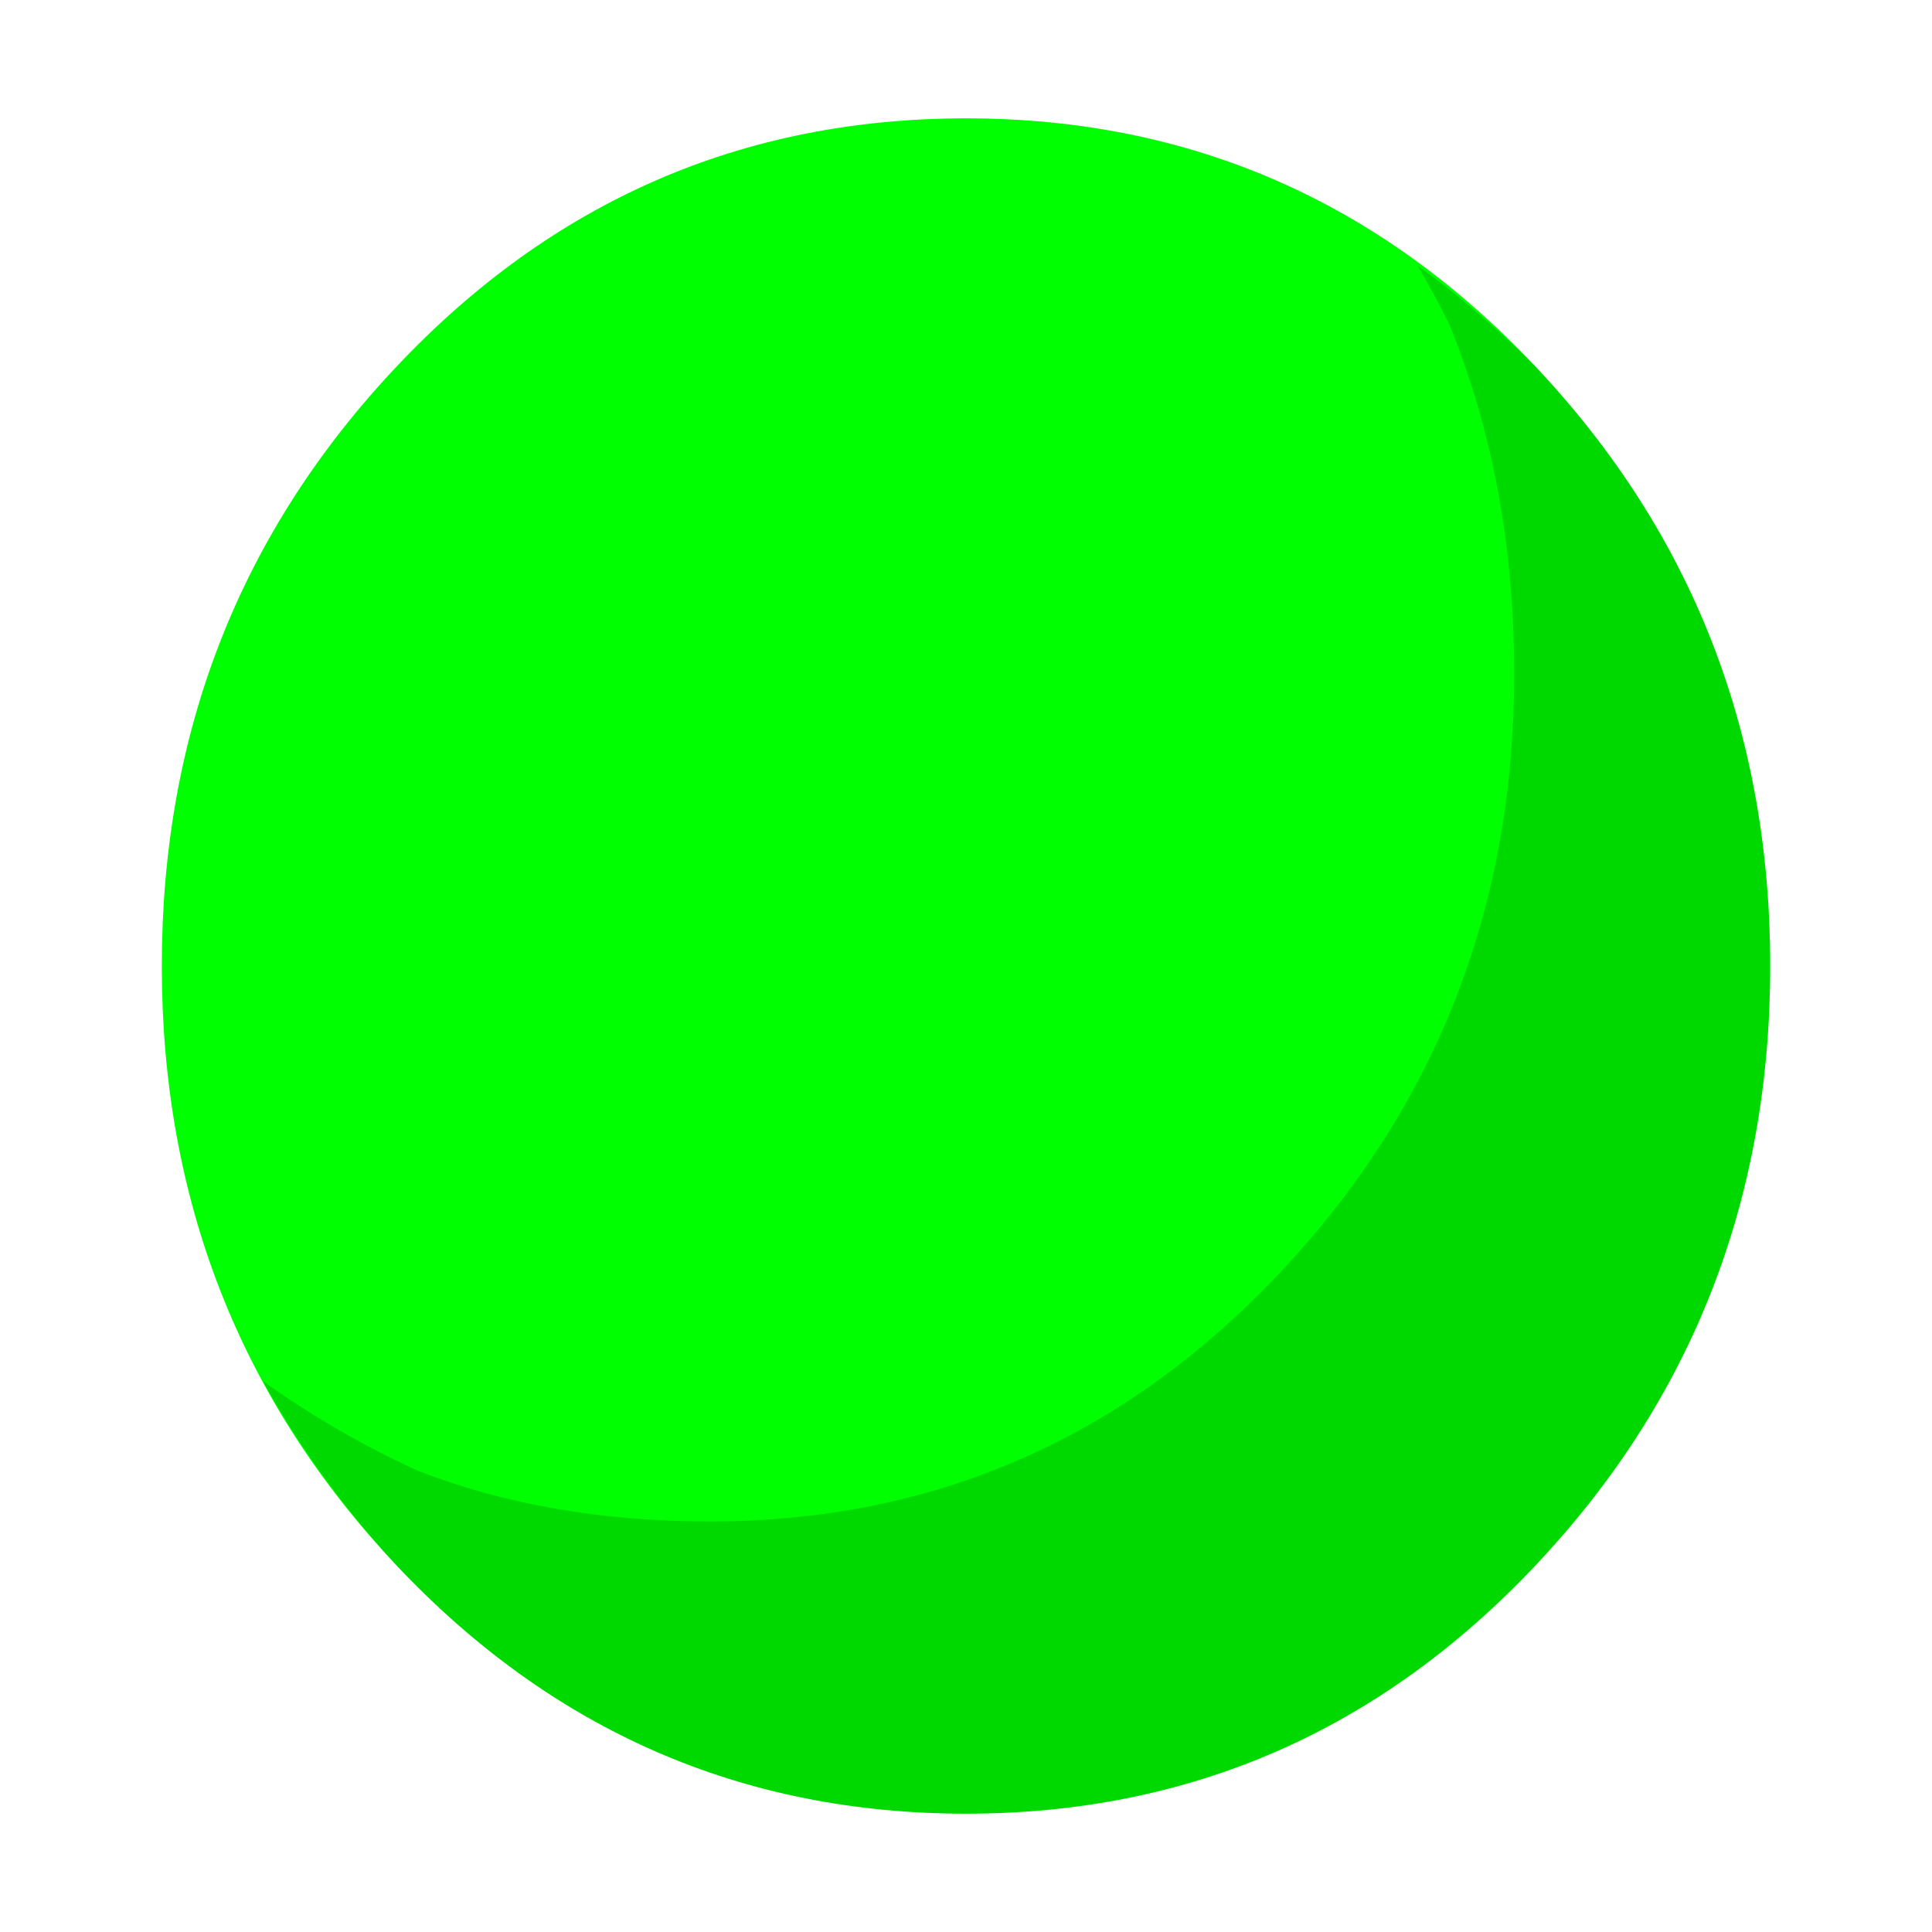
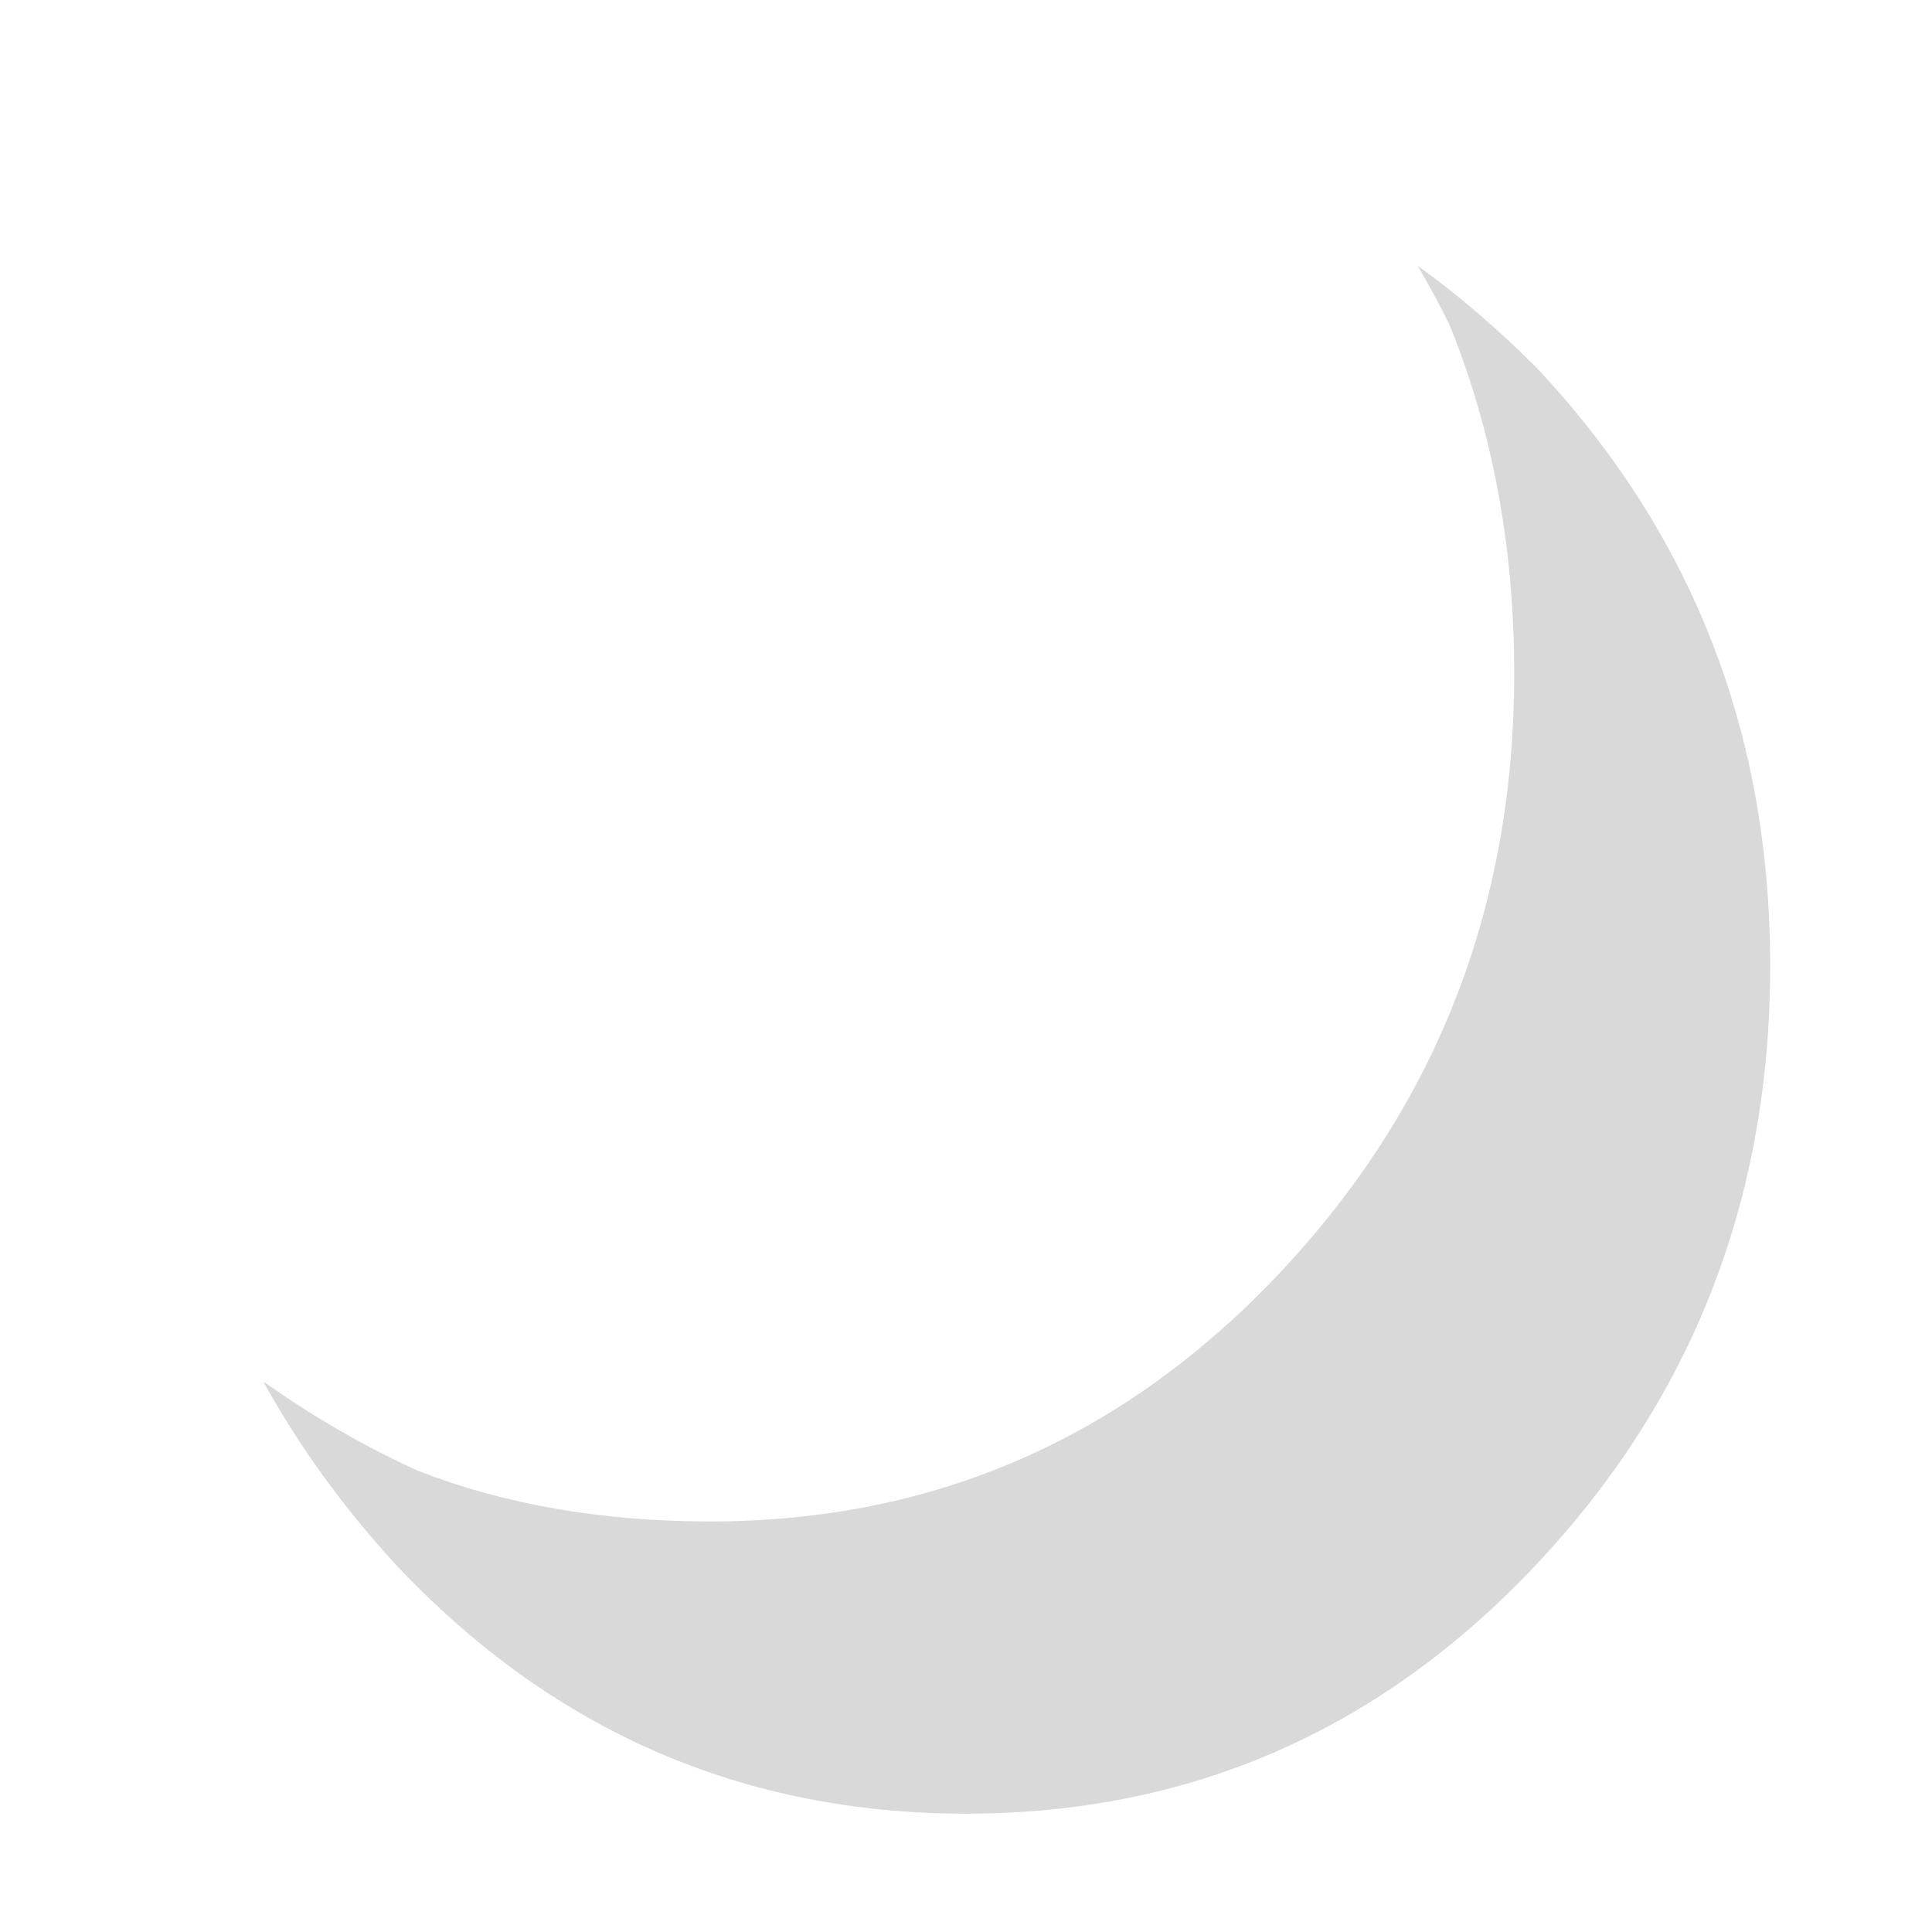
<svg xmlns="http://www.w3.org/2000/svg" id="icoMapShuttle-Files" image-rendering="auto" baseProfile="basic" version="1.1" x="0px" y="0px" width="40" height="40">
  <g id="000----EXPORT-ALL_icoStatus1" overflow="visible">
    <g>
      <g id="Layer2_0_FILL">
-         <path fill="#0F0" stroke="none" d="M31.8 32.4Q36.65 27.25 36.65 20 36.65 12.75 31.8 7.6 26.95 2.45 20 2.45 13.05 2.45 8.2 7.6 3.35 12.75 3.35 20 3.35 27.25 8.2 32.4 13.05 37.55 20 37.55 26.95 37.55 31.8 32.4Z" />
-       </g>
+         </g>
    </g>
    <g>
      <g id="Layer1_0_FILL">
        <path fill="#000" fill-opacity=".149" stroke="none" d="M31.8 7.6Q30.6 6.4 29.35 5.5 29.7 6.1 30 6.7 31.35 10 31.35 13.95 31.35 21.2 26.5 26.35 21.65 31.5 14.7 31.5 11.35 31.5 8.65 30.45 7 29.7 5.45 28.6 6.55 30.6 8.2 32.4 13.05 37.55 20 37.55 26.95 37.55 31.8 32.4 36.65 27.25 36.65 20 36.65 12.75 31.8 7.6Z" />
      </g>
    </g>
  </g>
</svg>